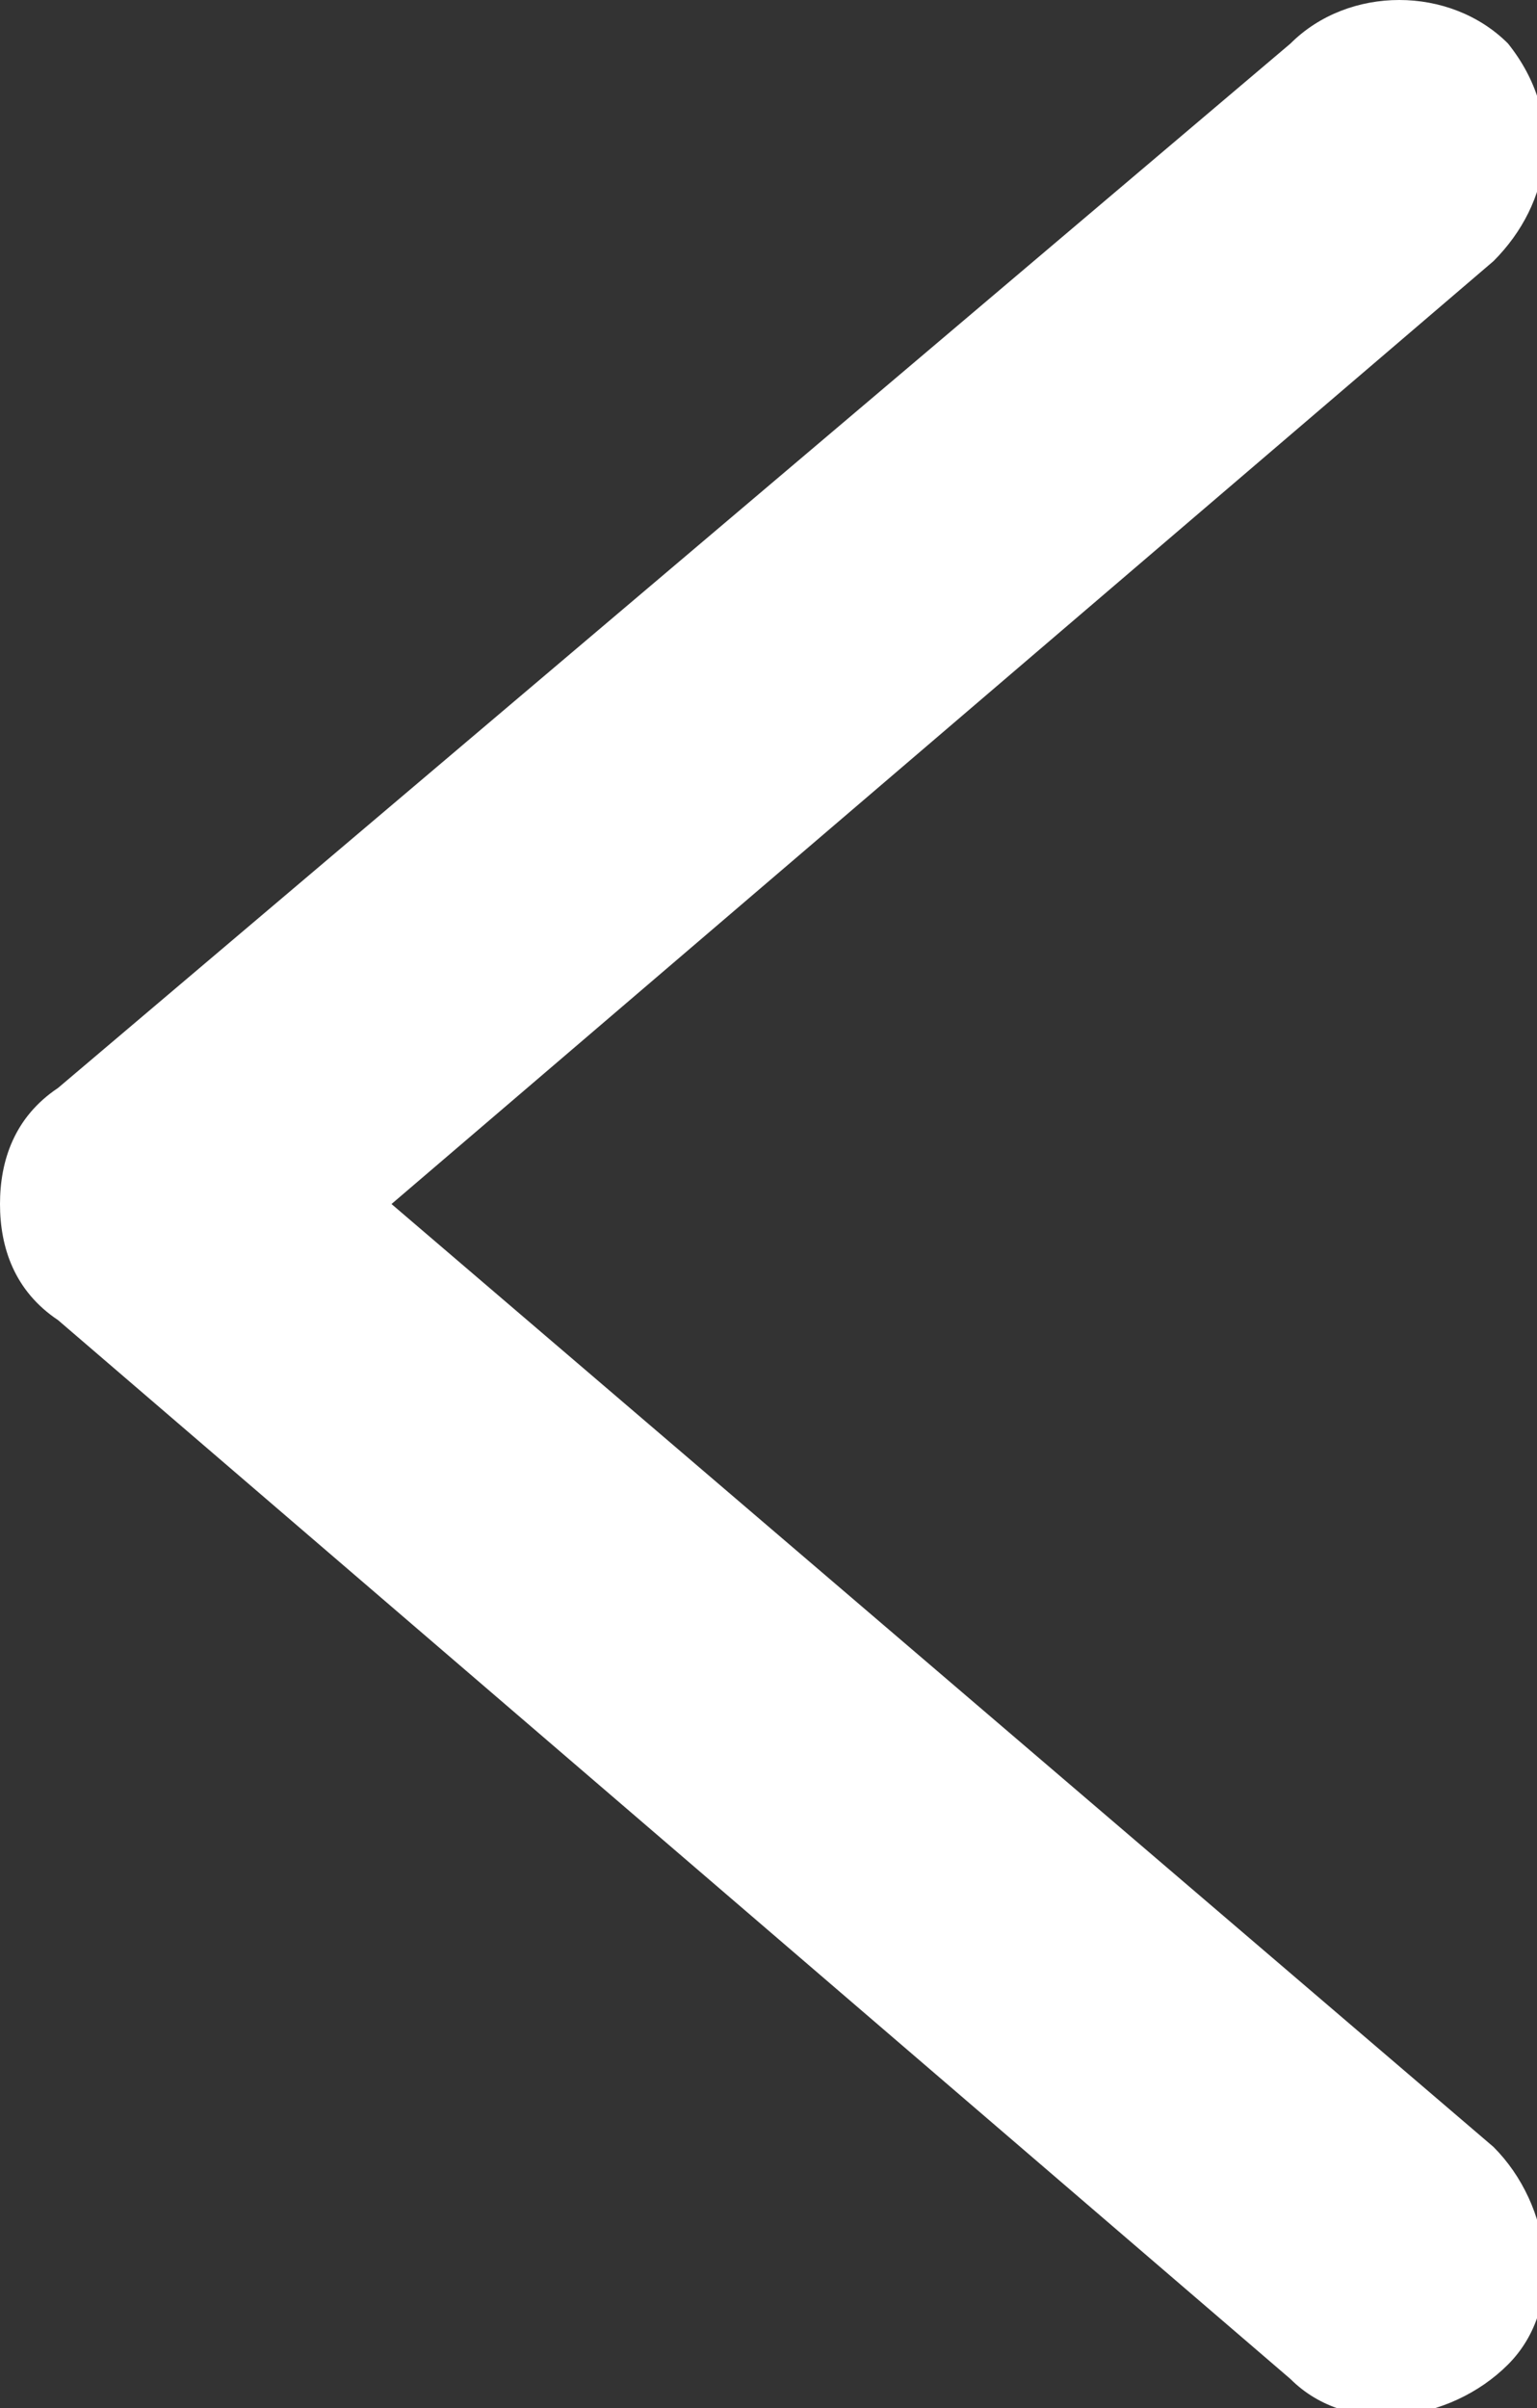
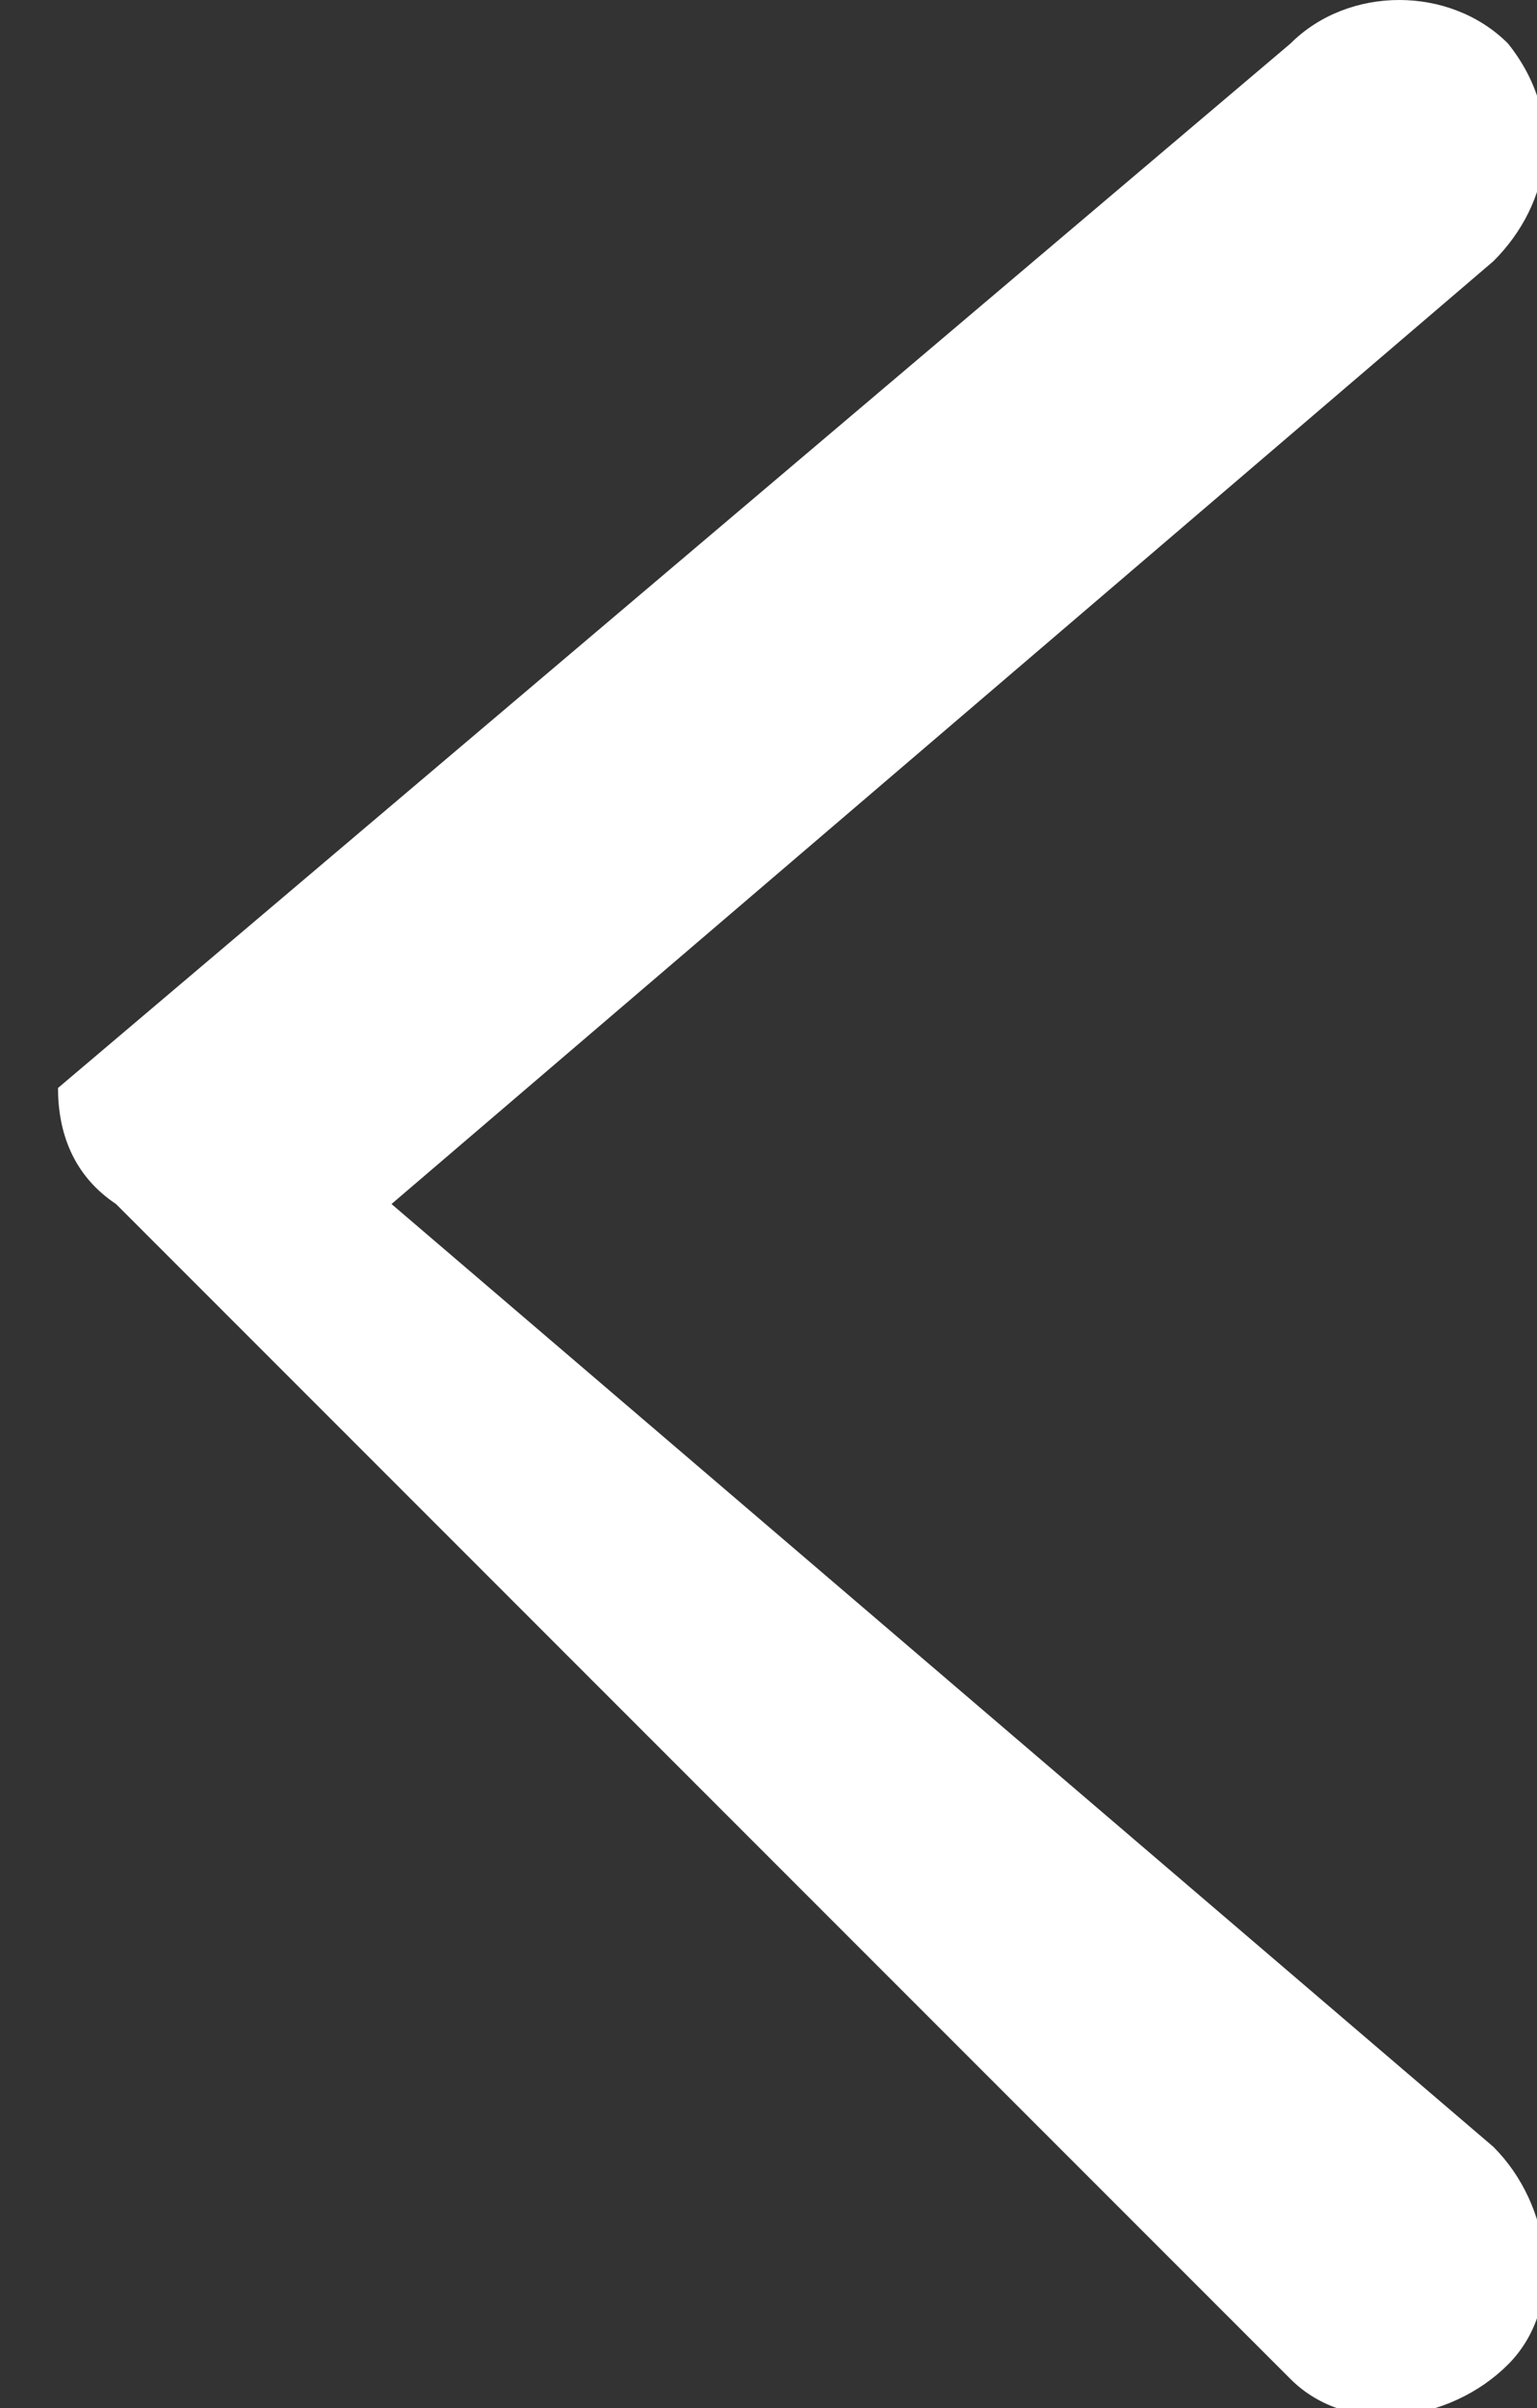
<svg xmlns="http://www.w3.org/2000/svg" version="1.1" id="Layer_1" x="0px" y="0px" viewBox="0 0 10.6 16.6" style="enable-background:new 0 0 10.6 16.6;" xml:space="preserve">
  <rect x="0" y="0" width="10.6" height="16.6" fill="#333333" stroke="none" />
  <style type="text/css">
	.st0{fill:#FFFFFF;}
</style>
-   <path class="st0" d="M8.9,16.4c0.4,0.4,1.1,0.3,1.5-0.1c0.4-0.4,0.3-1.1-0.1-1.5L2.7,8.3l7.6-6.5c0.4-0.4,0.5-1,0.1-1.5  C10-0.1,9.3-0.1,8.9,0.3L0.4,7.5C0.1,7.7,0,8,0,8.3c0,0.3,0.1,0.6,0.4,0.8L8.9,16.4z" />
+   <path class="st0" d="M8.9,16.4c0.4,0.4,1.1,0.3,1.5-0.1c0.4-0.4,0.3-1.1-0.1-1.5L2.7,8.3l7.6-6.5c0.4-0.4,0.5-1,0.1-1.5  C10-0.1,9.3-0.1,8.9,0.3L0.4,7.5c0,0.3,0.1,0.6,0.4,0.8L8.9,16.4z" />
</svg>